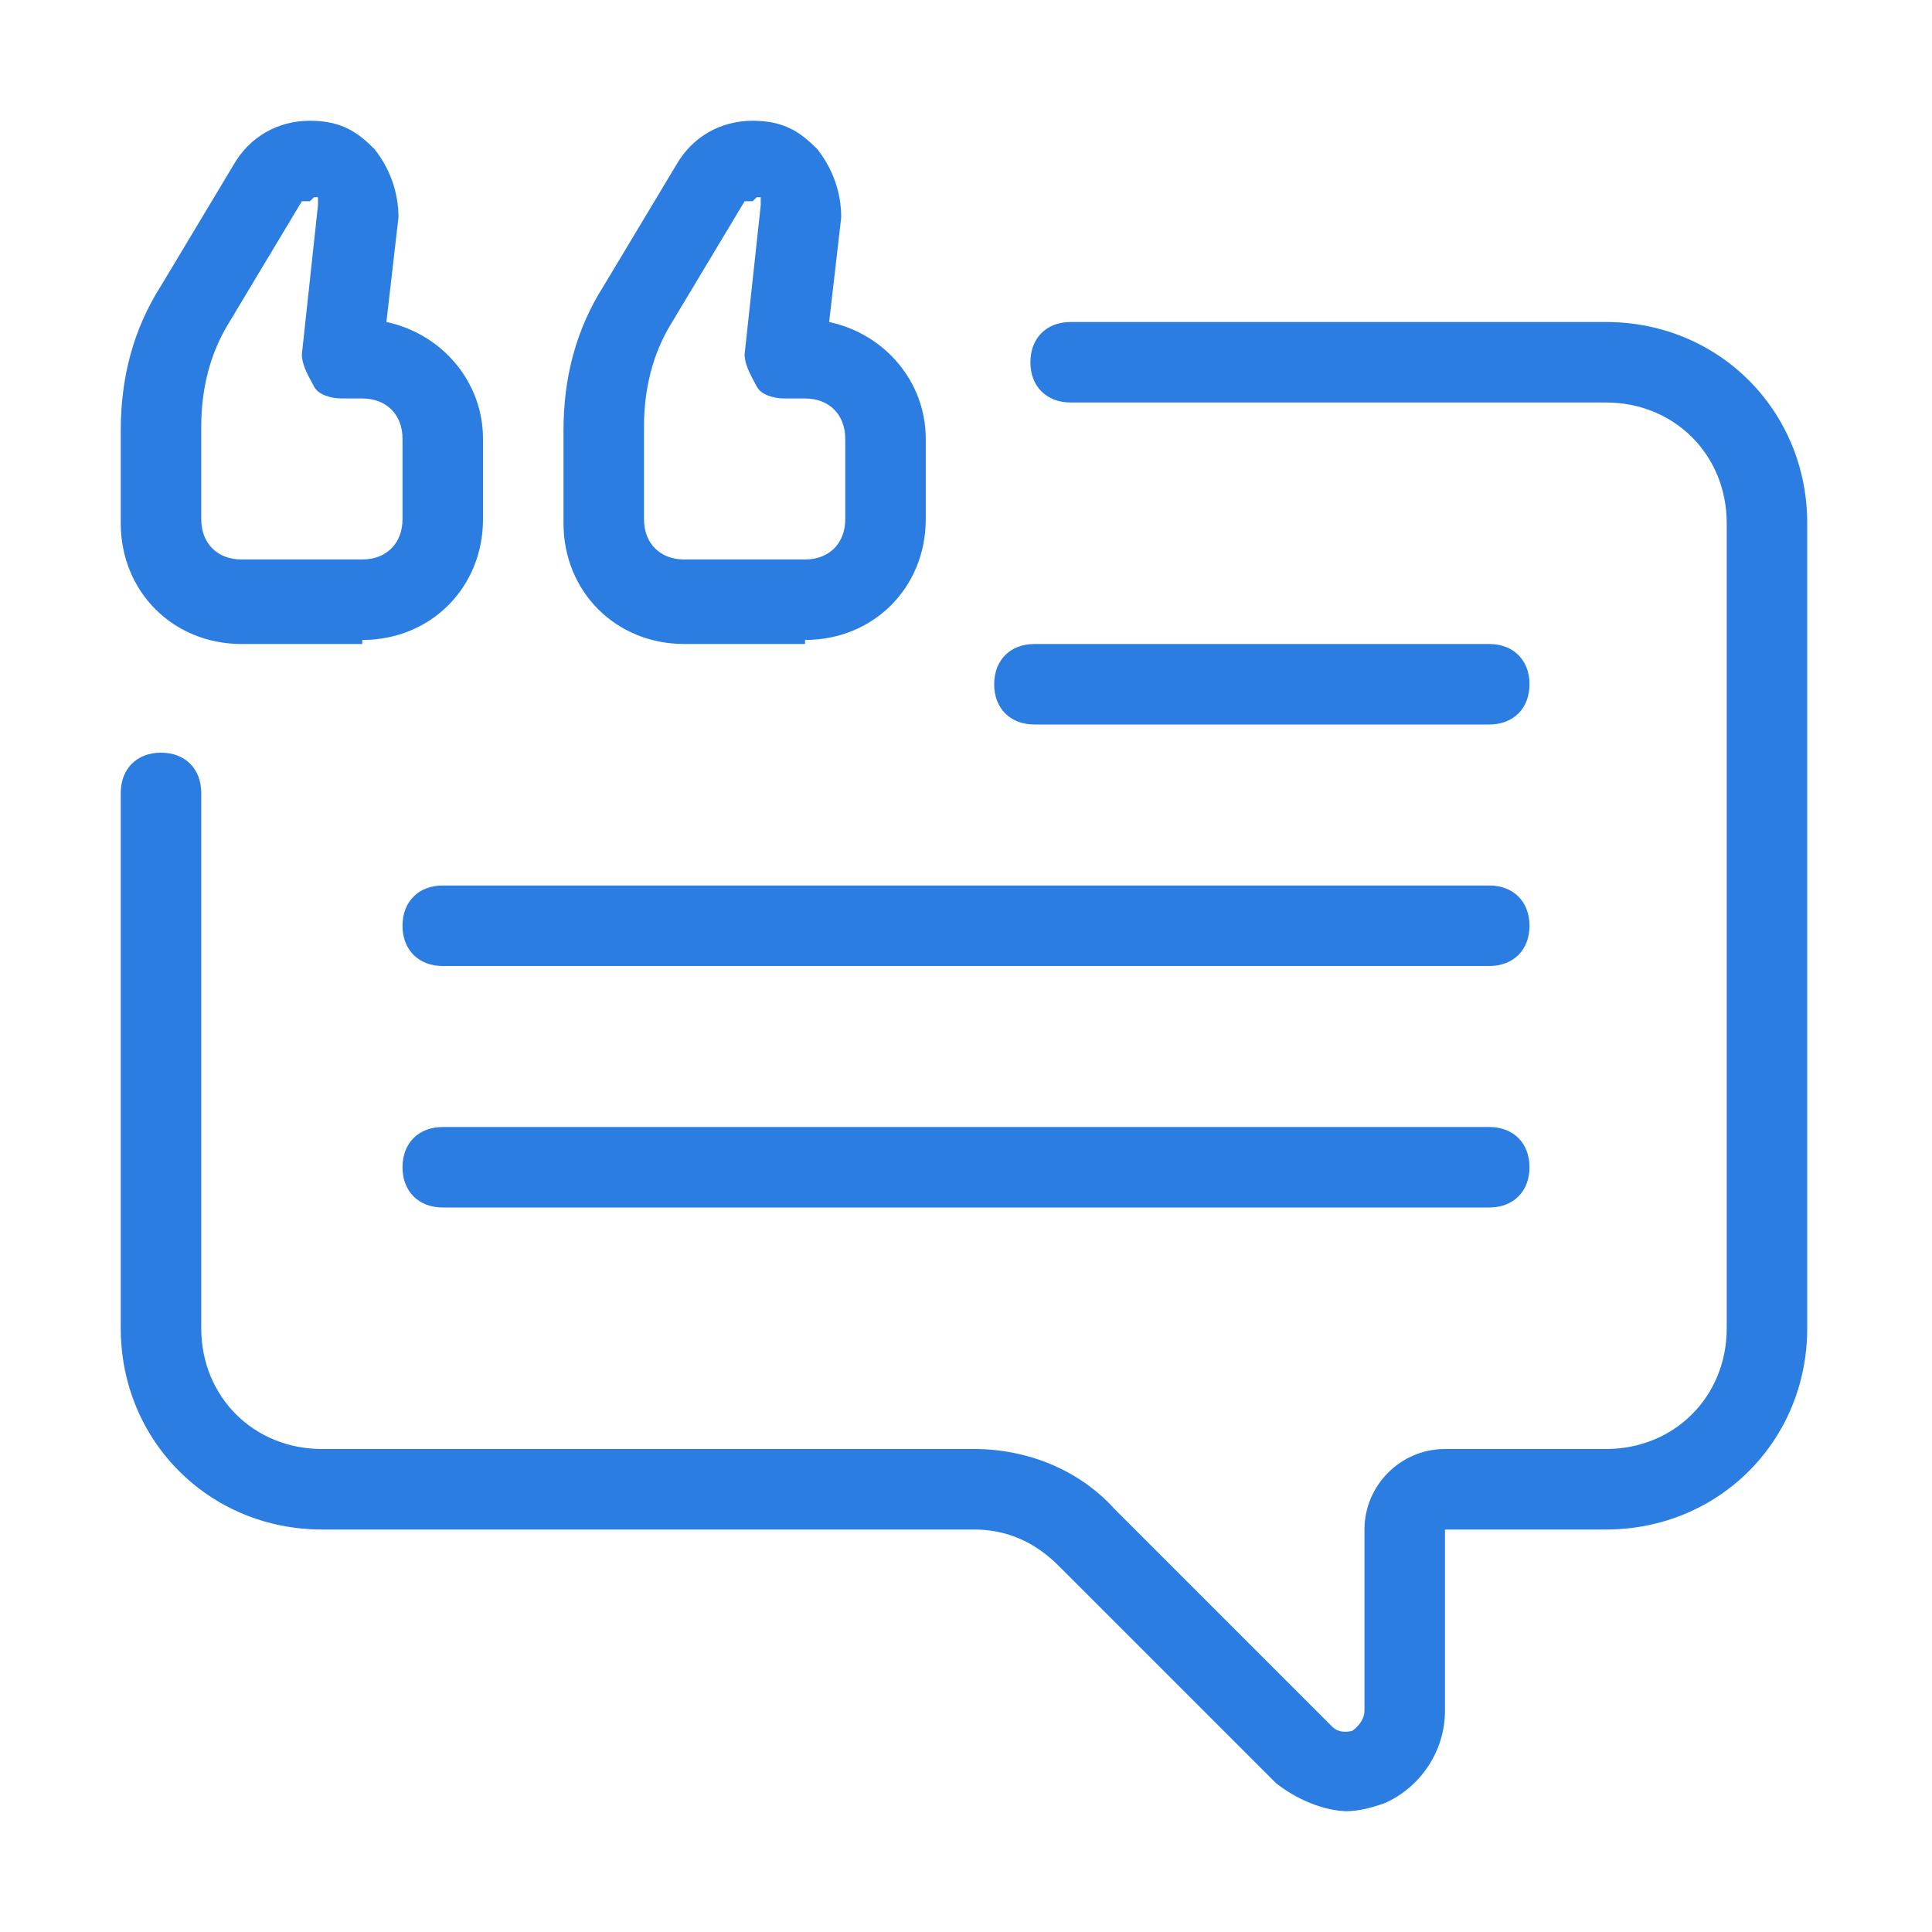
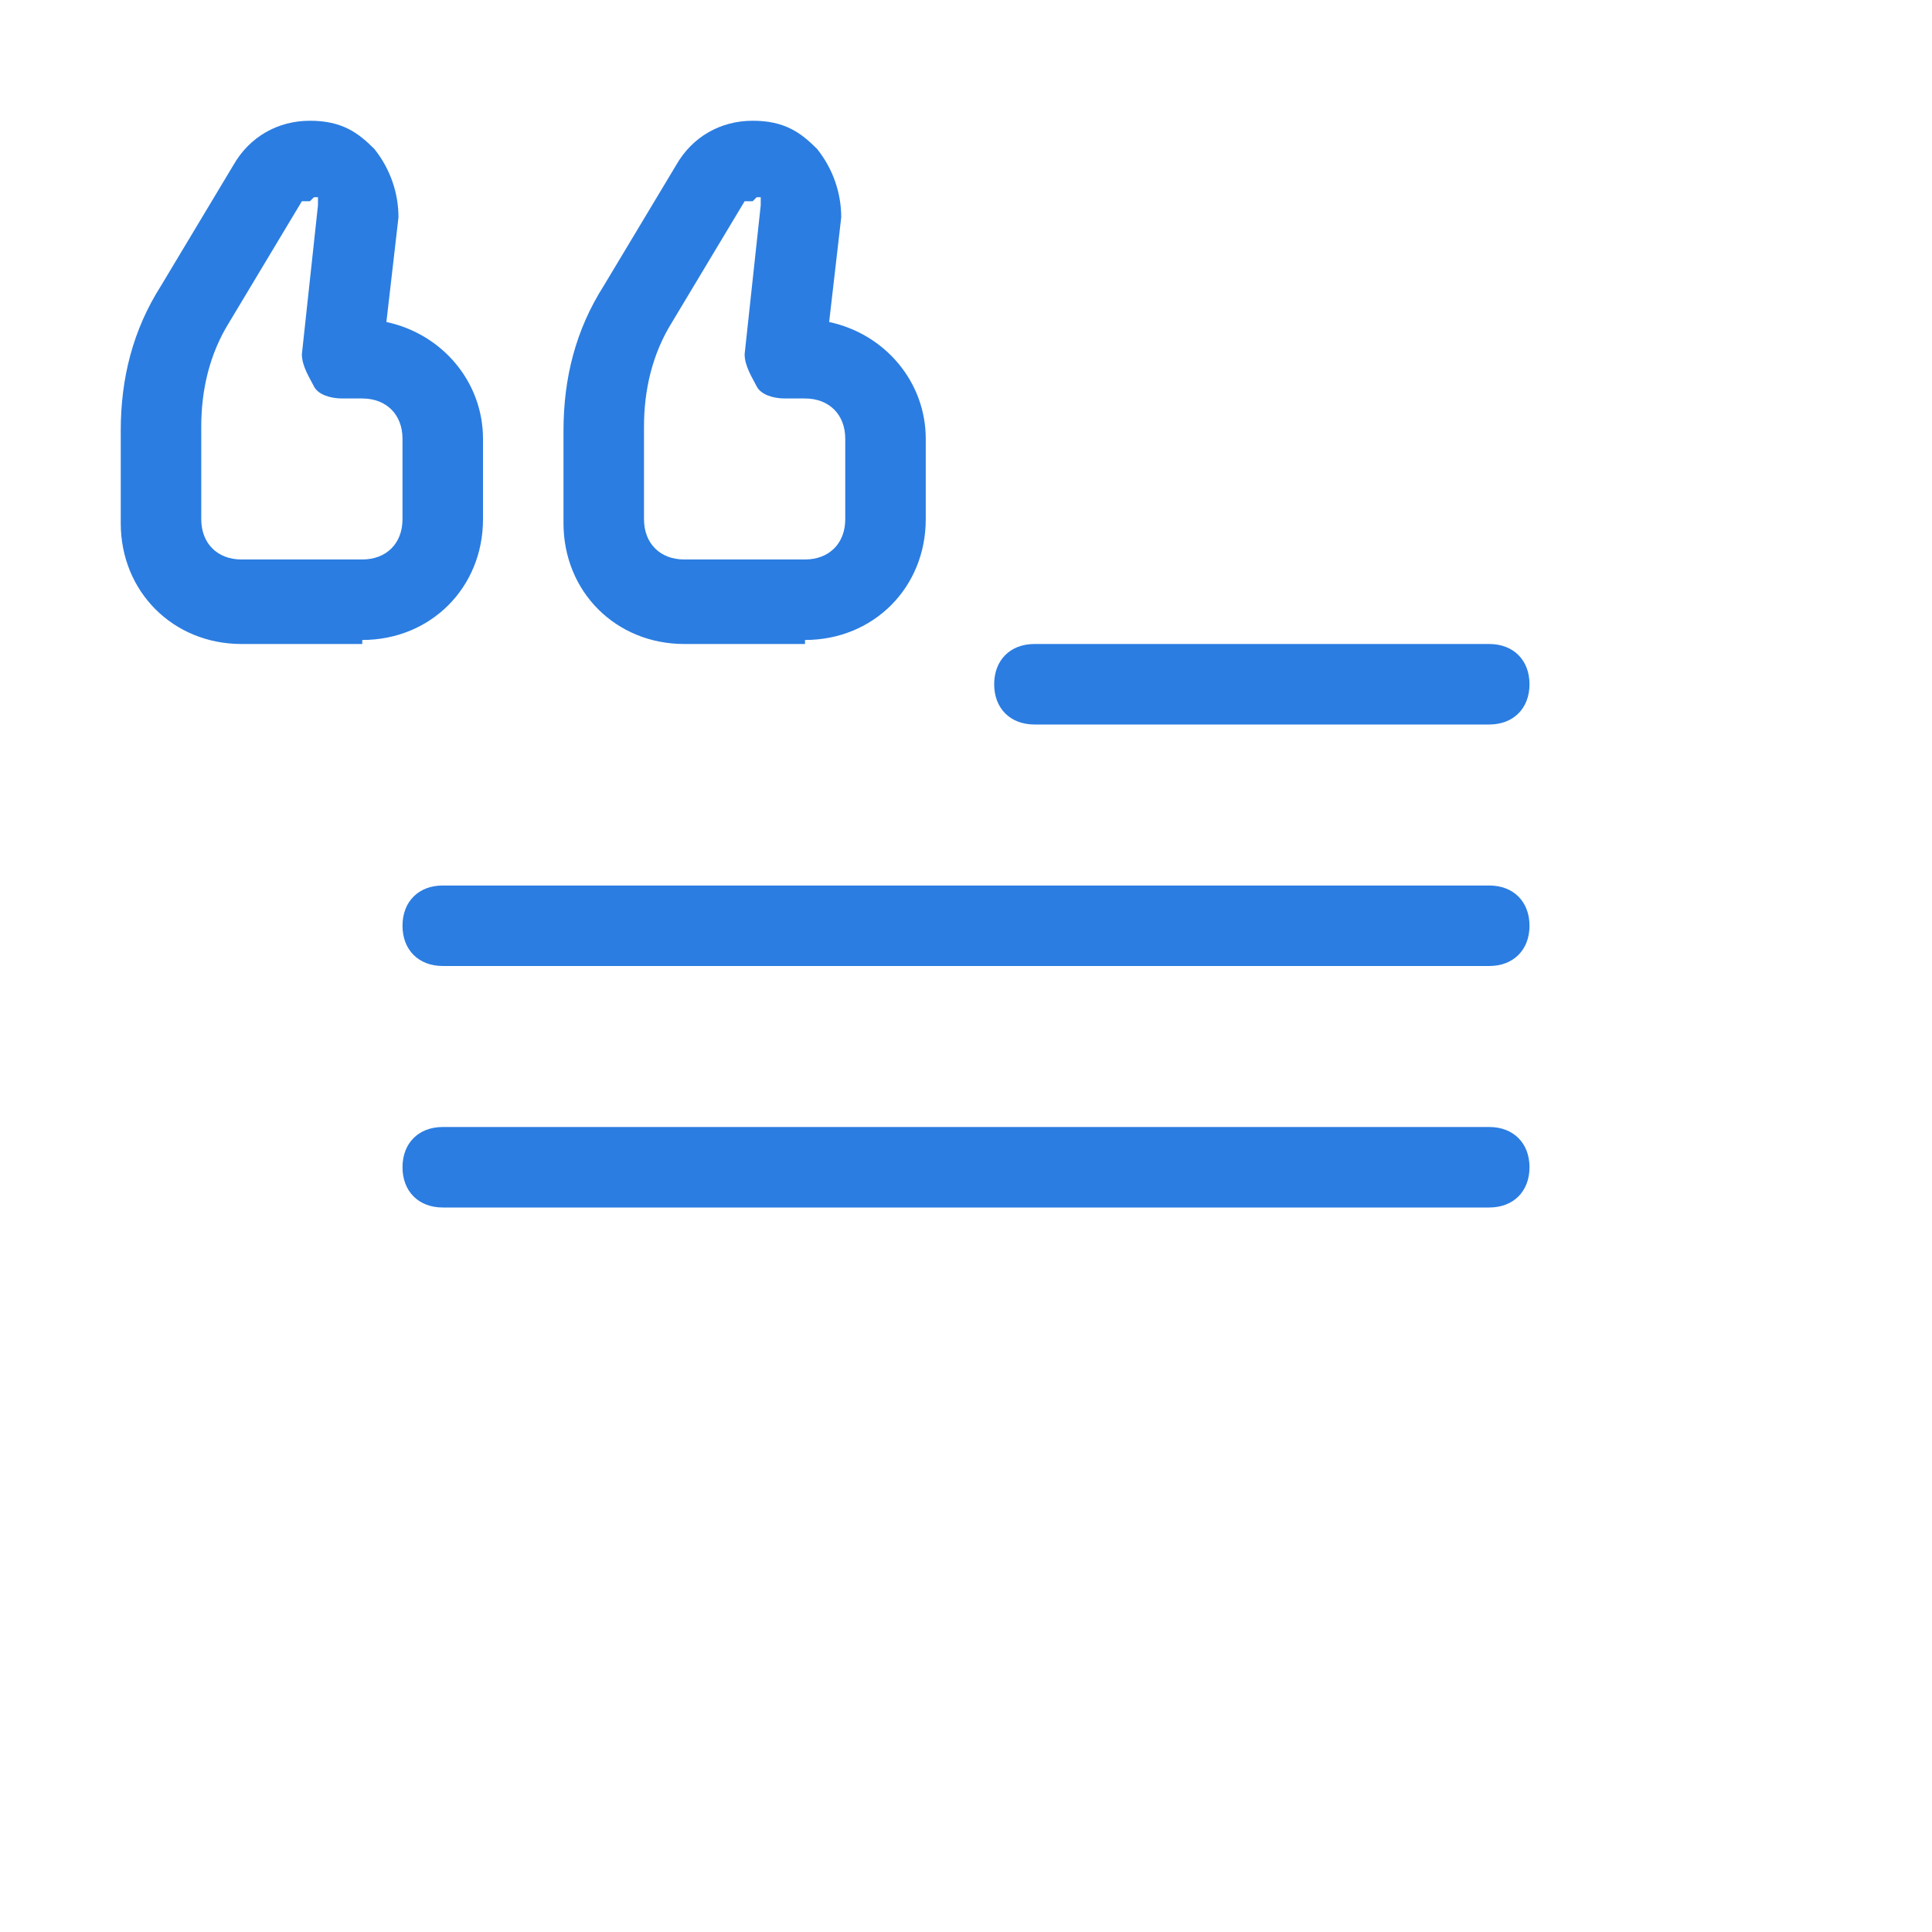
<svg xmlns="http://www.w3.org/2000/svg" id="Layer_1" version="1.1" viewBox="0 0 48 48">
  <defs>
    <style>.st0{fill:#2b7de1}</style>
  </defs>
-   <path d="M33.5 45c-.6 0-1.3-.3-1.8-.7l-5.4-5.4c-.6-.6-1.3-.9-2.1-.9H8c-2.8 0-5-2.2-5-5V19.7c0-.6.4-1 1-1s1 .4 1 1V33c0 1.7 1.3 3 3 3h16.2c1.3 0 2.6.5 3.5 1.5l5.4 5.4c.2.2.5.1.5.1s.3-.2.3-.5V38c0-1.1.9-2 2-2h4c1.7 0 3-1.3 3-3V13c0-1.7-1.3-3-3-3H26.6c-.6 0-1-.4-1-1s.4-1 1-1h13.3c2.8 0 5 2.2 5 5v20c0 2.8-2.2 5-5 5h-4v4.5c0 1-.6 1.9-1.5 2.3-.3.1-.6.2-1 .2Z" class="st0" />
  <path d="M37 18H25.7c-.6 0-1-.4-1-1s.4-1 1-1H37c.6 0 1 .4 1 1s-.4 1-1 1Zm0 6H11c-.6 0-1-.4-1-1s.4-1 1-1h26c.6 0 1 .4 1 1s-.4 1-1 1Zm0 6H11c-.6 0-1-.4-1-1s.4-1 1-1h26c.6 0 1 .4 1 1s-.4 1-1 1ZM9 16H6c-1.7 0-3-1.3-3-3v-2.3c0-1.3.3-2.5 1-3.6l1.8-3C6.2 3.4 6.9 3 7.7 3s1.2.3 1.6.7c.4.5.6 1.1.6 1.7L9.6 8c1.4.3 2.4 1.5 2.4 2.9v2c0 1.7-1.3 3-3 3ZM7.7 5h-.2L5.7 8c-.5.8-.7 1.7-.7 2.6v2.3c0 .6.4 1 1 1h3c.6 0 1-.4 1-1v-2c0-.6-.4-1-1-1h-.5c-.3 0-.6-.1-.7-.3s-.3-.5-.3-.8l.4-3.7v-.2h-.1ZM20 16h-3c-1.7 0-3-1.3-3-3v-2.3c0-1.3.3-2.5 1-3.6l1.8-3c.4-.7 1.1-1.1 1.9-1.1s1.2.3 1.6.7c.4.5.6 1.1.6 1.7L20.6 8c1.4.3 2.4 1.5 2.4 2.9v2c0 1.7-1.3 3-3 3ZM18.7 5h-.2l-1.8 3c-.5.8-.7 1.7-.7 2.6v2.3c0 .6.4 1 1 1h3c.6 0 1-.4 1-1v-2c0-.6-.4-1-1-1h-.5c-.3 0-.6-.1-.7-.3s-.3-.5-.3-.8l.4-3.7v-.2h-.1Z" class="st0" />
</svg>